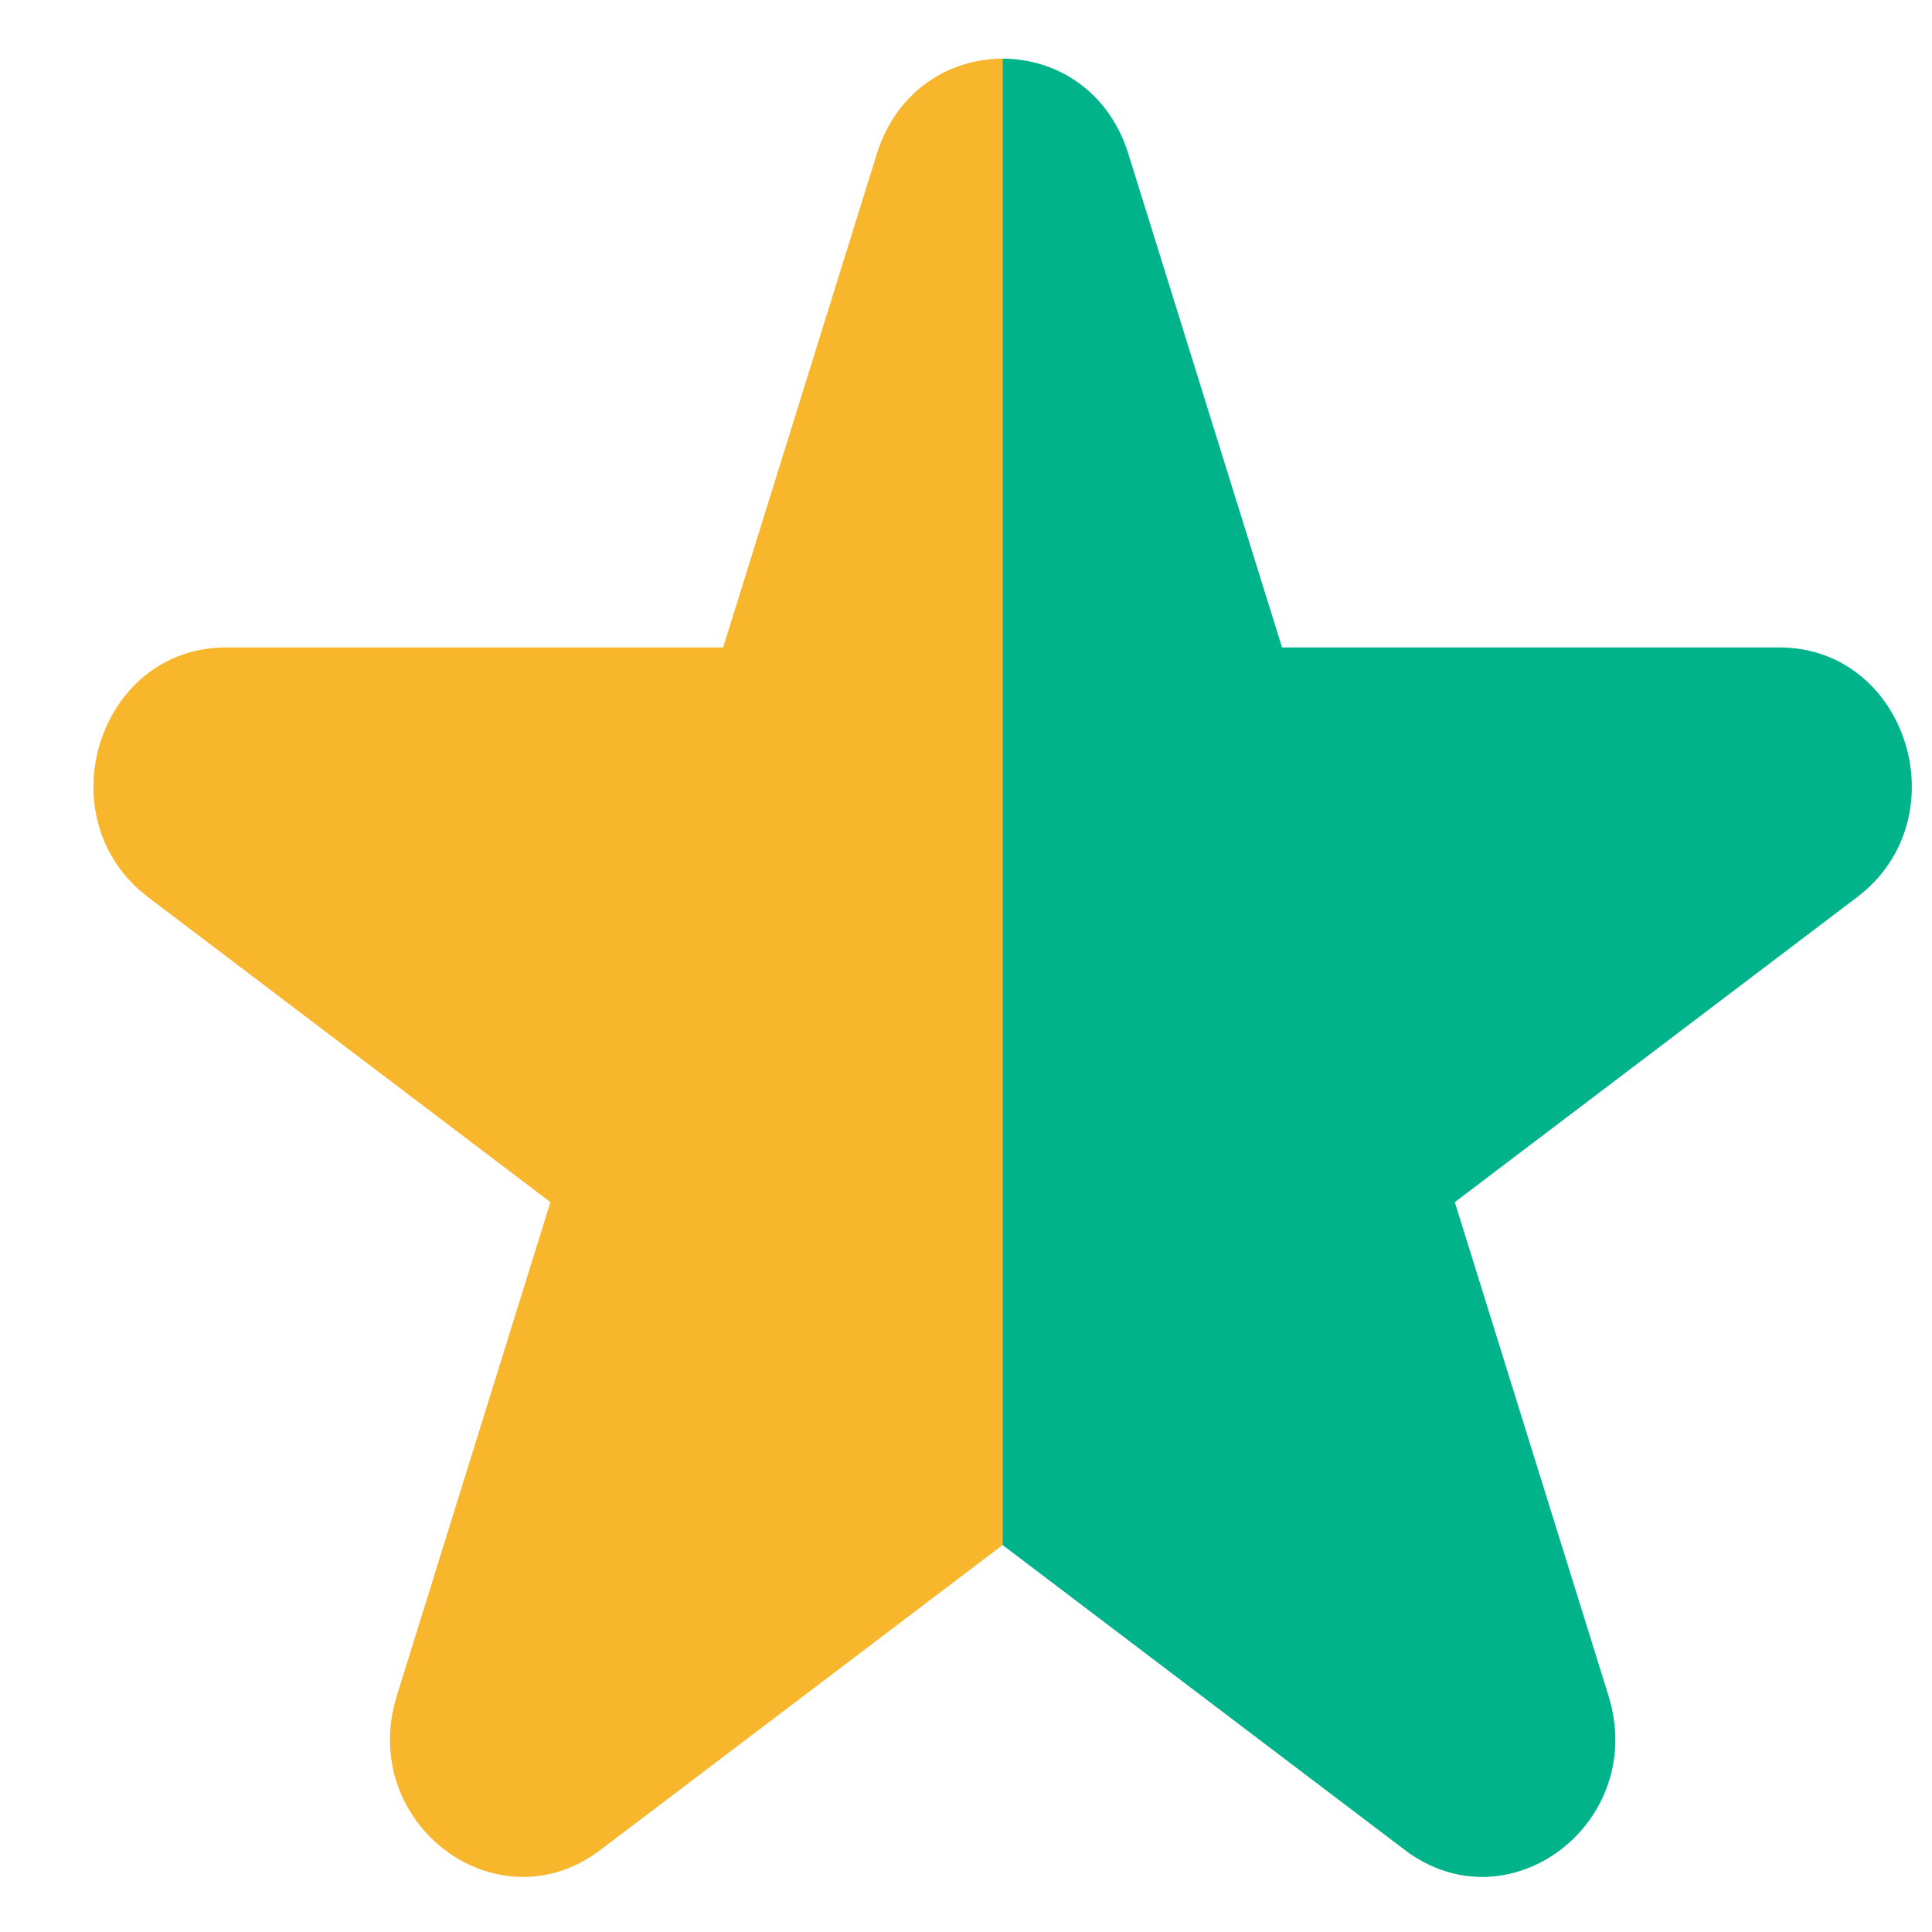
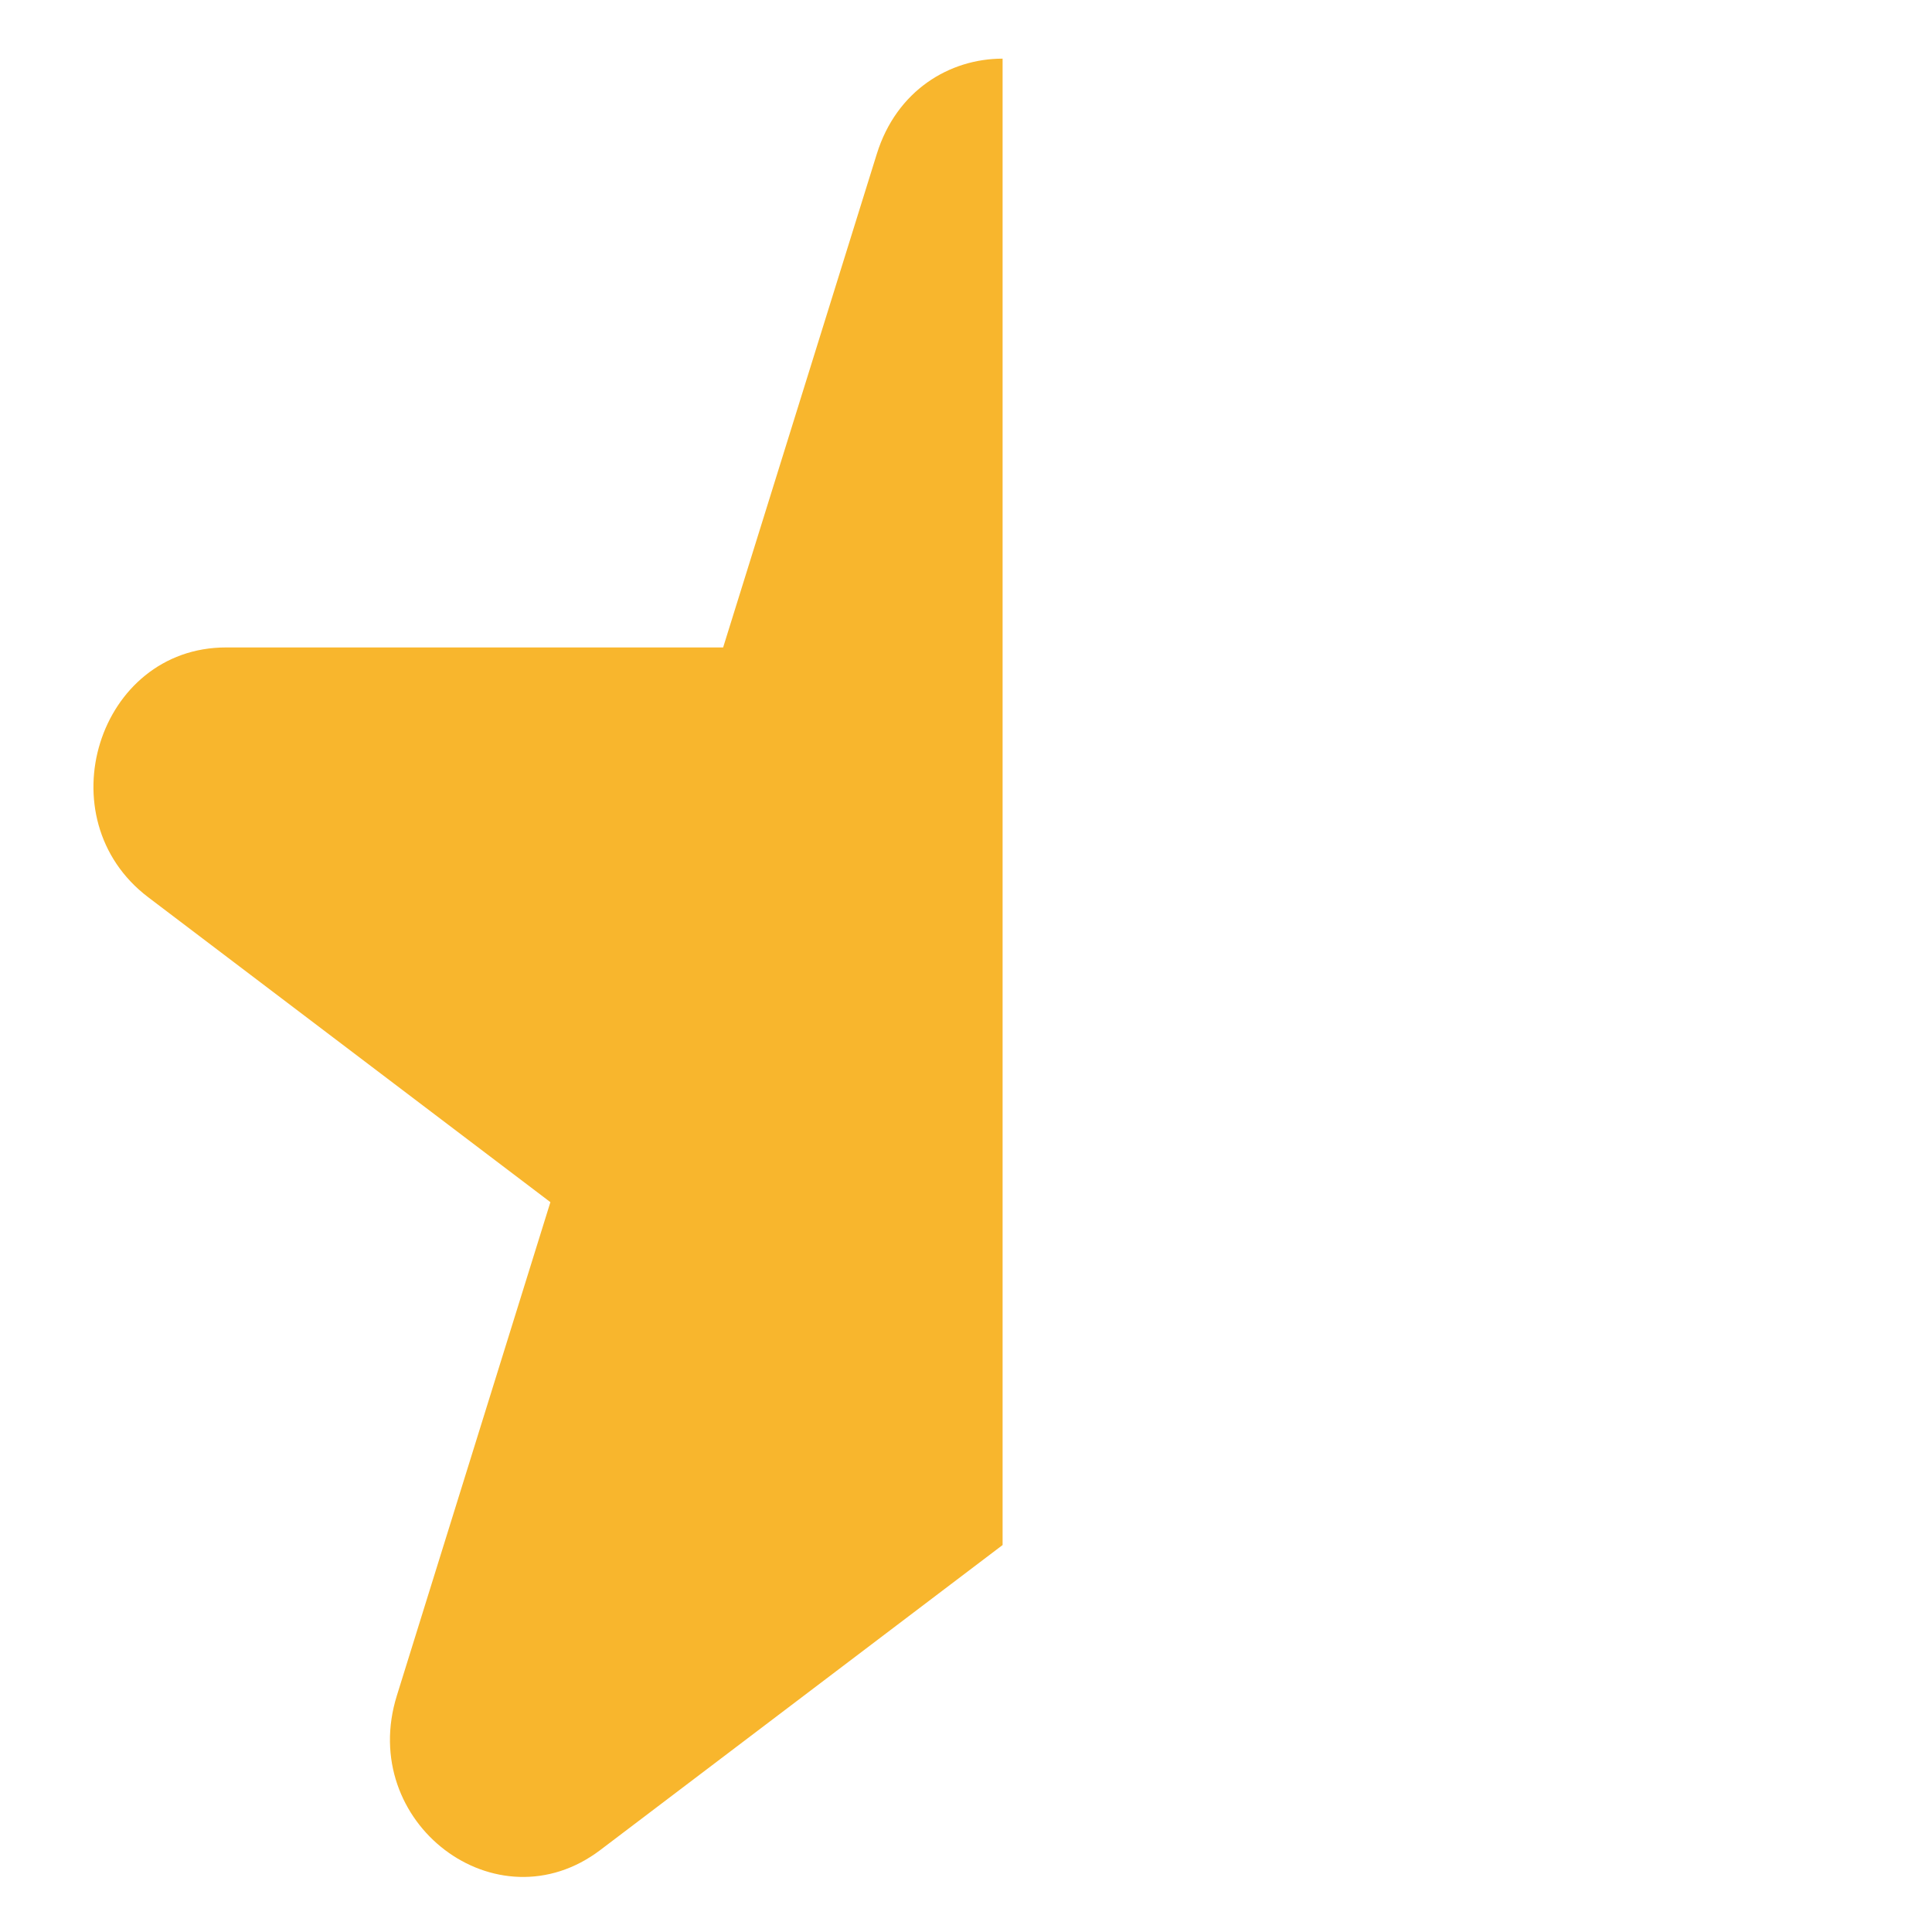
<svg xmlns="http://www.w3.org/2000/svg" width="17" height="17" viewBox="0 0 17 17" fill="none">
  <path d="M8.822 0.516C8.356 0.516 7.889 0.795 7.715 1.355L6.363 5.697H1.989C0.861 5.697 0.392 7.203 1.304 7.895L4.843 10.578L3.492 14.92C3.143 16.039 4.371 16.97 5.283 16.278L8.822 13.595V0.516Z" fill="#F8B62D" />
-   <path d="M8.822 0.516C9.289 0.516 9.755 0.795 9.929 1.355L11.281 5.697H15.656C16.784 5.697 17.253 7.203 16.34 7.895L12.801 10.578L14.153 14.92C14.501 16.039 13.274 16.97 12.361 16.278L8.822 13.595V0.516Z" fill="#01B38A" />
</svg>